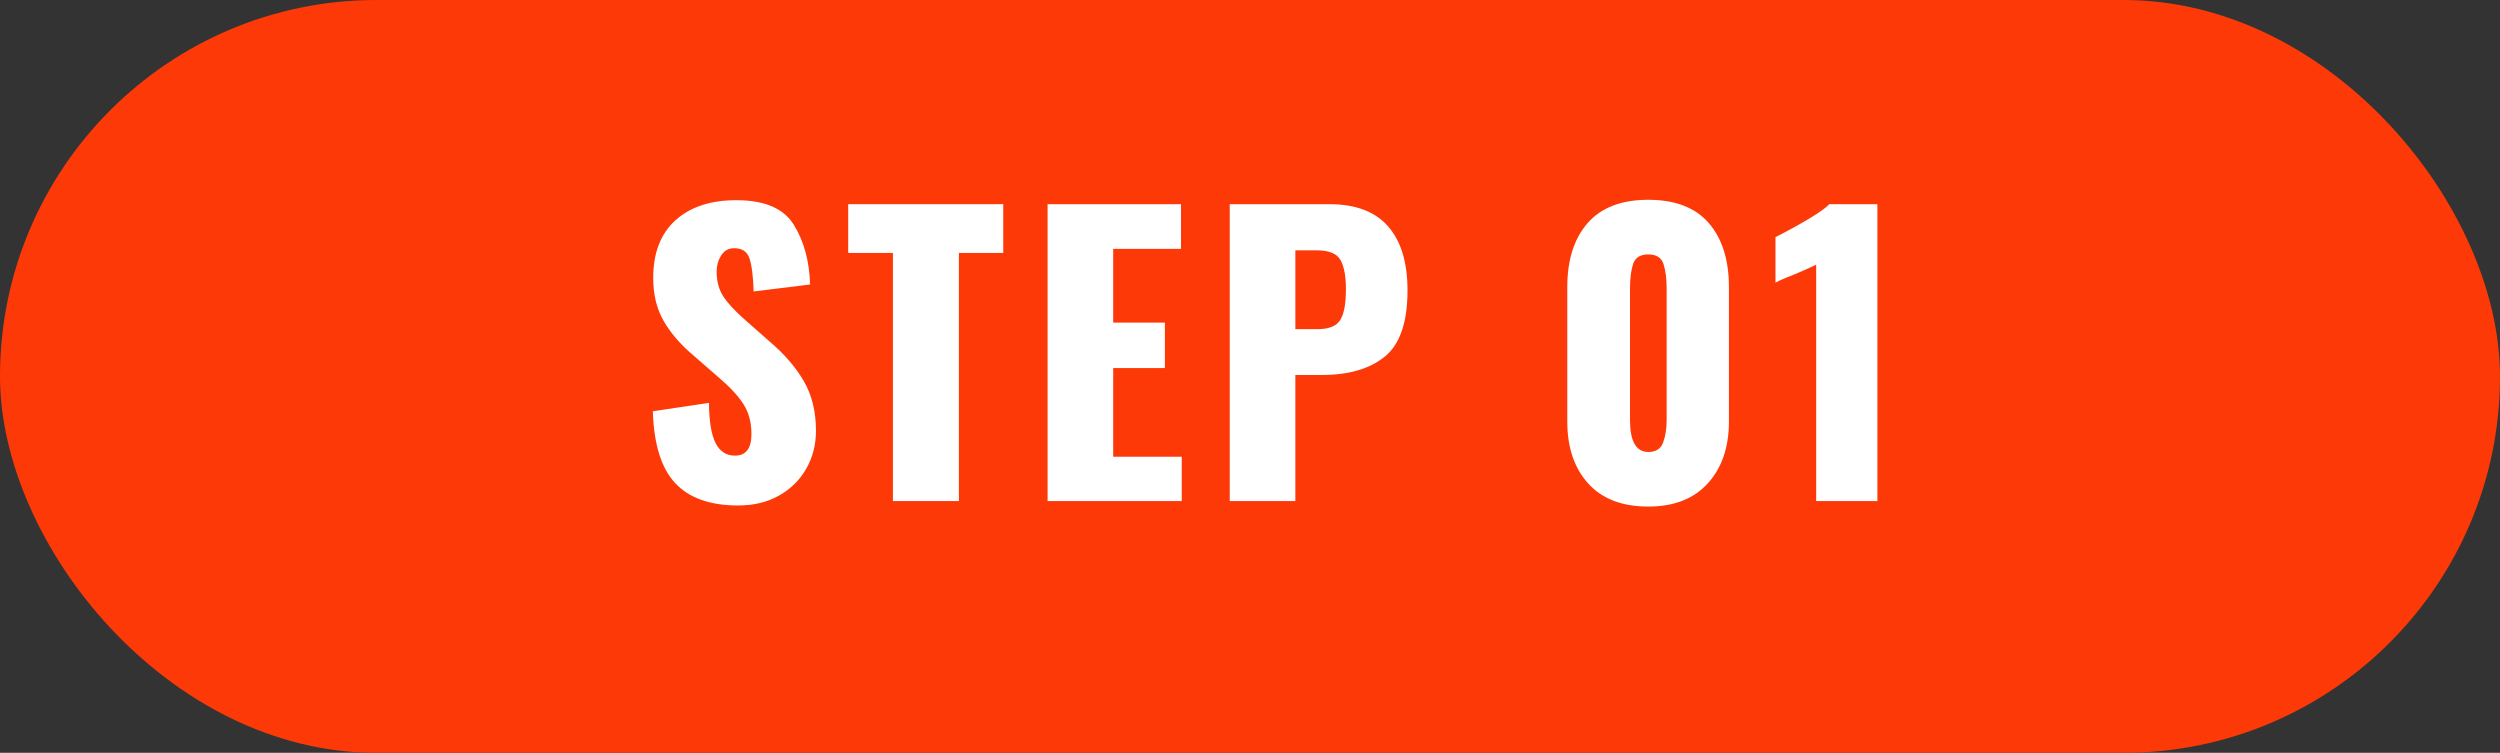
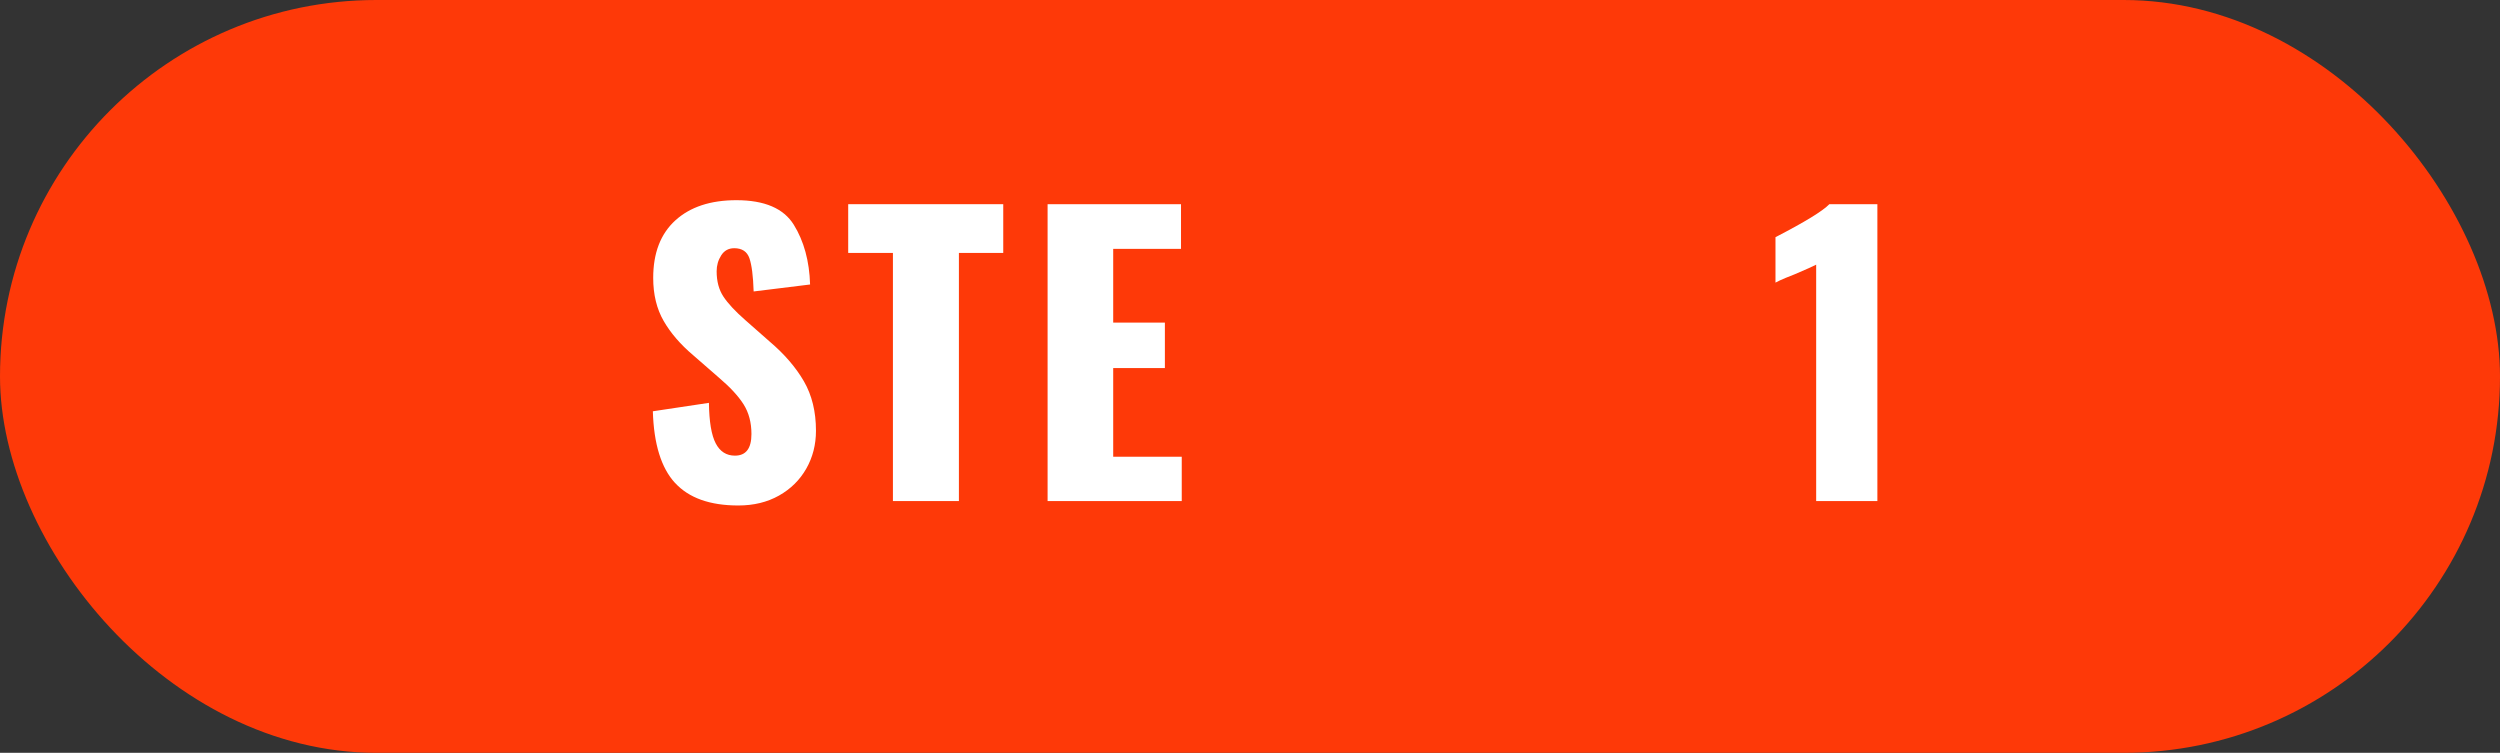
<svg xmlns="http://www.w3.org/2000/svg" id="_レイヤー_2" width="156.881" height="47.242" viewBox="0 0 156.881 47.242">
  <rect x="0" y="0" width="156.881" height="47.242" fill="#333333" stroke="none" />
  <defs>
    <style>.cls-1{fill:#fff;}.cls-2{fill:#fe3908;}</style>
  </defs>
  <g id="_レイヤー_1-2">
    <rect class="cls-2" x="0" y="0" width="156.881" height="47.242" rx="23.621" ry="23.621" />
    <path class="cls-1" d="M42.359,30.305c-.867-.942-1.331-2.441-1.391-4.496l3.519-.529c.015,1.181.157,2.028.426,2.542.268.514.67.771,1.207.771.69,0,1.035-.452,1.035-1.357,0-.721-.165-1.342-.494-1.863-.33-.521-.848-1.081-1.553-1.679l-1.61-1.403c-.797-.674-1.415-1.392-1.852-2.15s-.656-1.659-.656-2.702c0-1.564.464-2.768,1.392-3.611.928-.843,2.204-1.265,3.83-1.265,1.763,0,2.963.514,3.6,1.541s.978,2.276,1.023,3.749l-3.542.437c-.031-.966-.119-1.659-.264-2.081-.146-.422-.464-.633-.955-.633-.353,0-.625.149-.816.448-.192.3-.287.633-.287,1.001,0,.629.142,1.158.425,1.587.284.43.74.92,1.369,1.472l1.541,1.357c.92.782,1.633,1.61,2.139,2.483.506.874.759,1.909.759,3.105,0,.874-.203,1.668-.609,2.381s-.978,1.276-1.713,1.69-1.587.621-2.553.621c-1.778,0-3.101-.472-3.967-1.415Z" />
    <path class="cls-1" d="M56.033,15.872h-2.806v-3.059h9.729v3.059h-2.783v15.571h-4.14v-15.571Z" />
    <path class="cls-1" d="M65.739,12.813h8.372v2.806h-4.255v4.623h3.243v2.853h-3.243v5.565h4.301v2.783h-8.418V12.813Z" />
-     <path class="cls-1" d="M77.169,12.813h6.256c1.641,0,2.867.464,3.68,1.392.813.928,1.219,2.266,1.219,4.014,0,1.993-.471,3.377-1.415,4.151-.943.774-2.266,1.161-3.967,1.161h-1.656v7.912h-4.117V12.813ZM82.666,20.656c.721,0,1.199-.191,1.438-.575.237-.383.356-1.026.356-1.932,0-.828-.115-1.441-.345-1.84s-.721-.599-1.472-.599h-1.356v4.945h1.38Z" />
-     <path class="cls-1" d="M99.663,30.34c-.874-.967-1.312-2.262-1.312-3.888v-8.44c0-1.702.426-3.04,1.277-4.014s2.12-1.461,3.806-1.461,2.952.487,3.795,1.461,1.265,2.312,1.265,4.014v8.44c0,1.61-.441,2.902-1.323,3.876-.882.974-2.127,1.46-3.738,1.46-1.641,0-2.897-.482-3.771-1.448ZM104.367,27.764c.146-.398.219-.866.219-1.403v-8.257c0-.613-.065-1.123-.195-1.529-.131-.406-.449-.609-.955-.609-.506,0-.824.199-.954.598-.131.398-.195.912-.195,1.541v8.257c0,1.334.383,2.001,1.149,2.001.476,0,.786-.199.932-.598Z" />
    <path class="cls-1" d="M113.969,16.608c-.169.092-.614.291-1.334.598-.123.046-.314.123-.575.23s-.476.207-.644.299v-2.852c1.84-.951,2.967-1.641,3.381-2.07h3.013v18.63h-3.841v-14.835Z" />
  </g>
</svg>